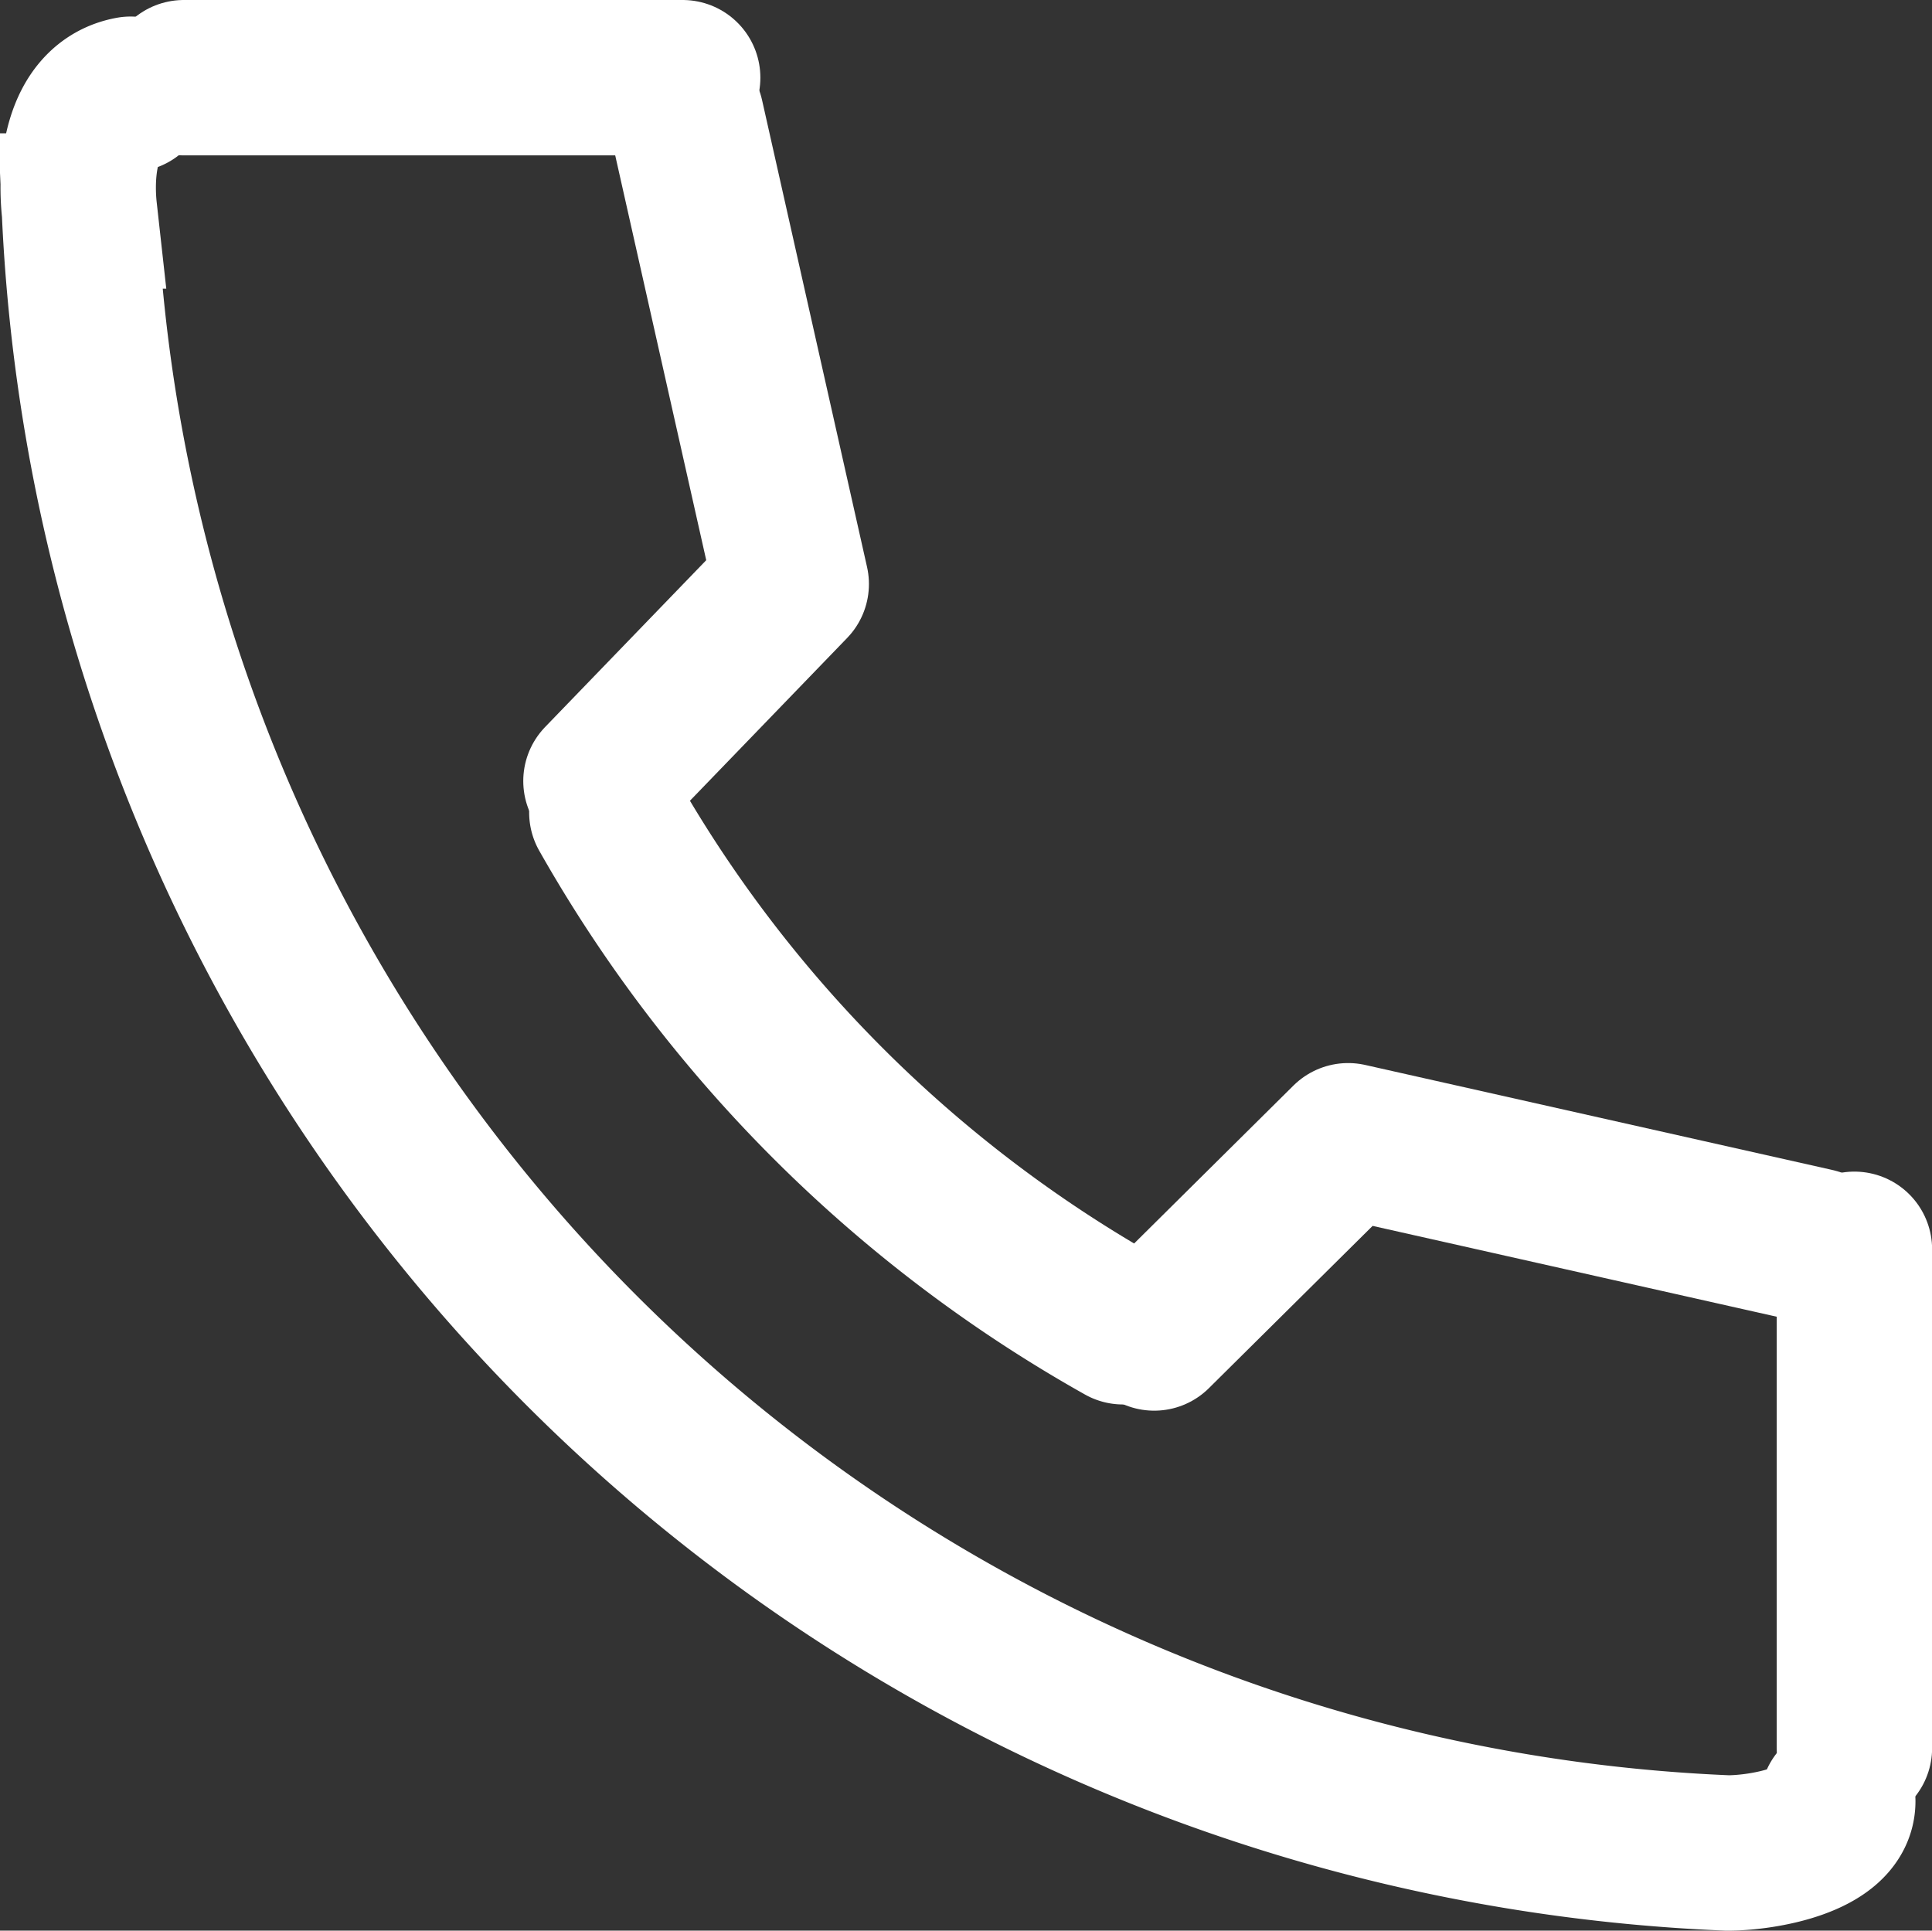
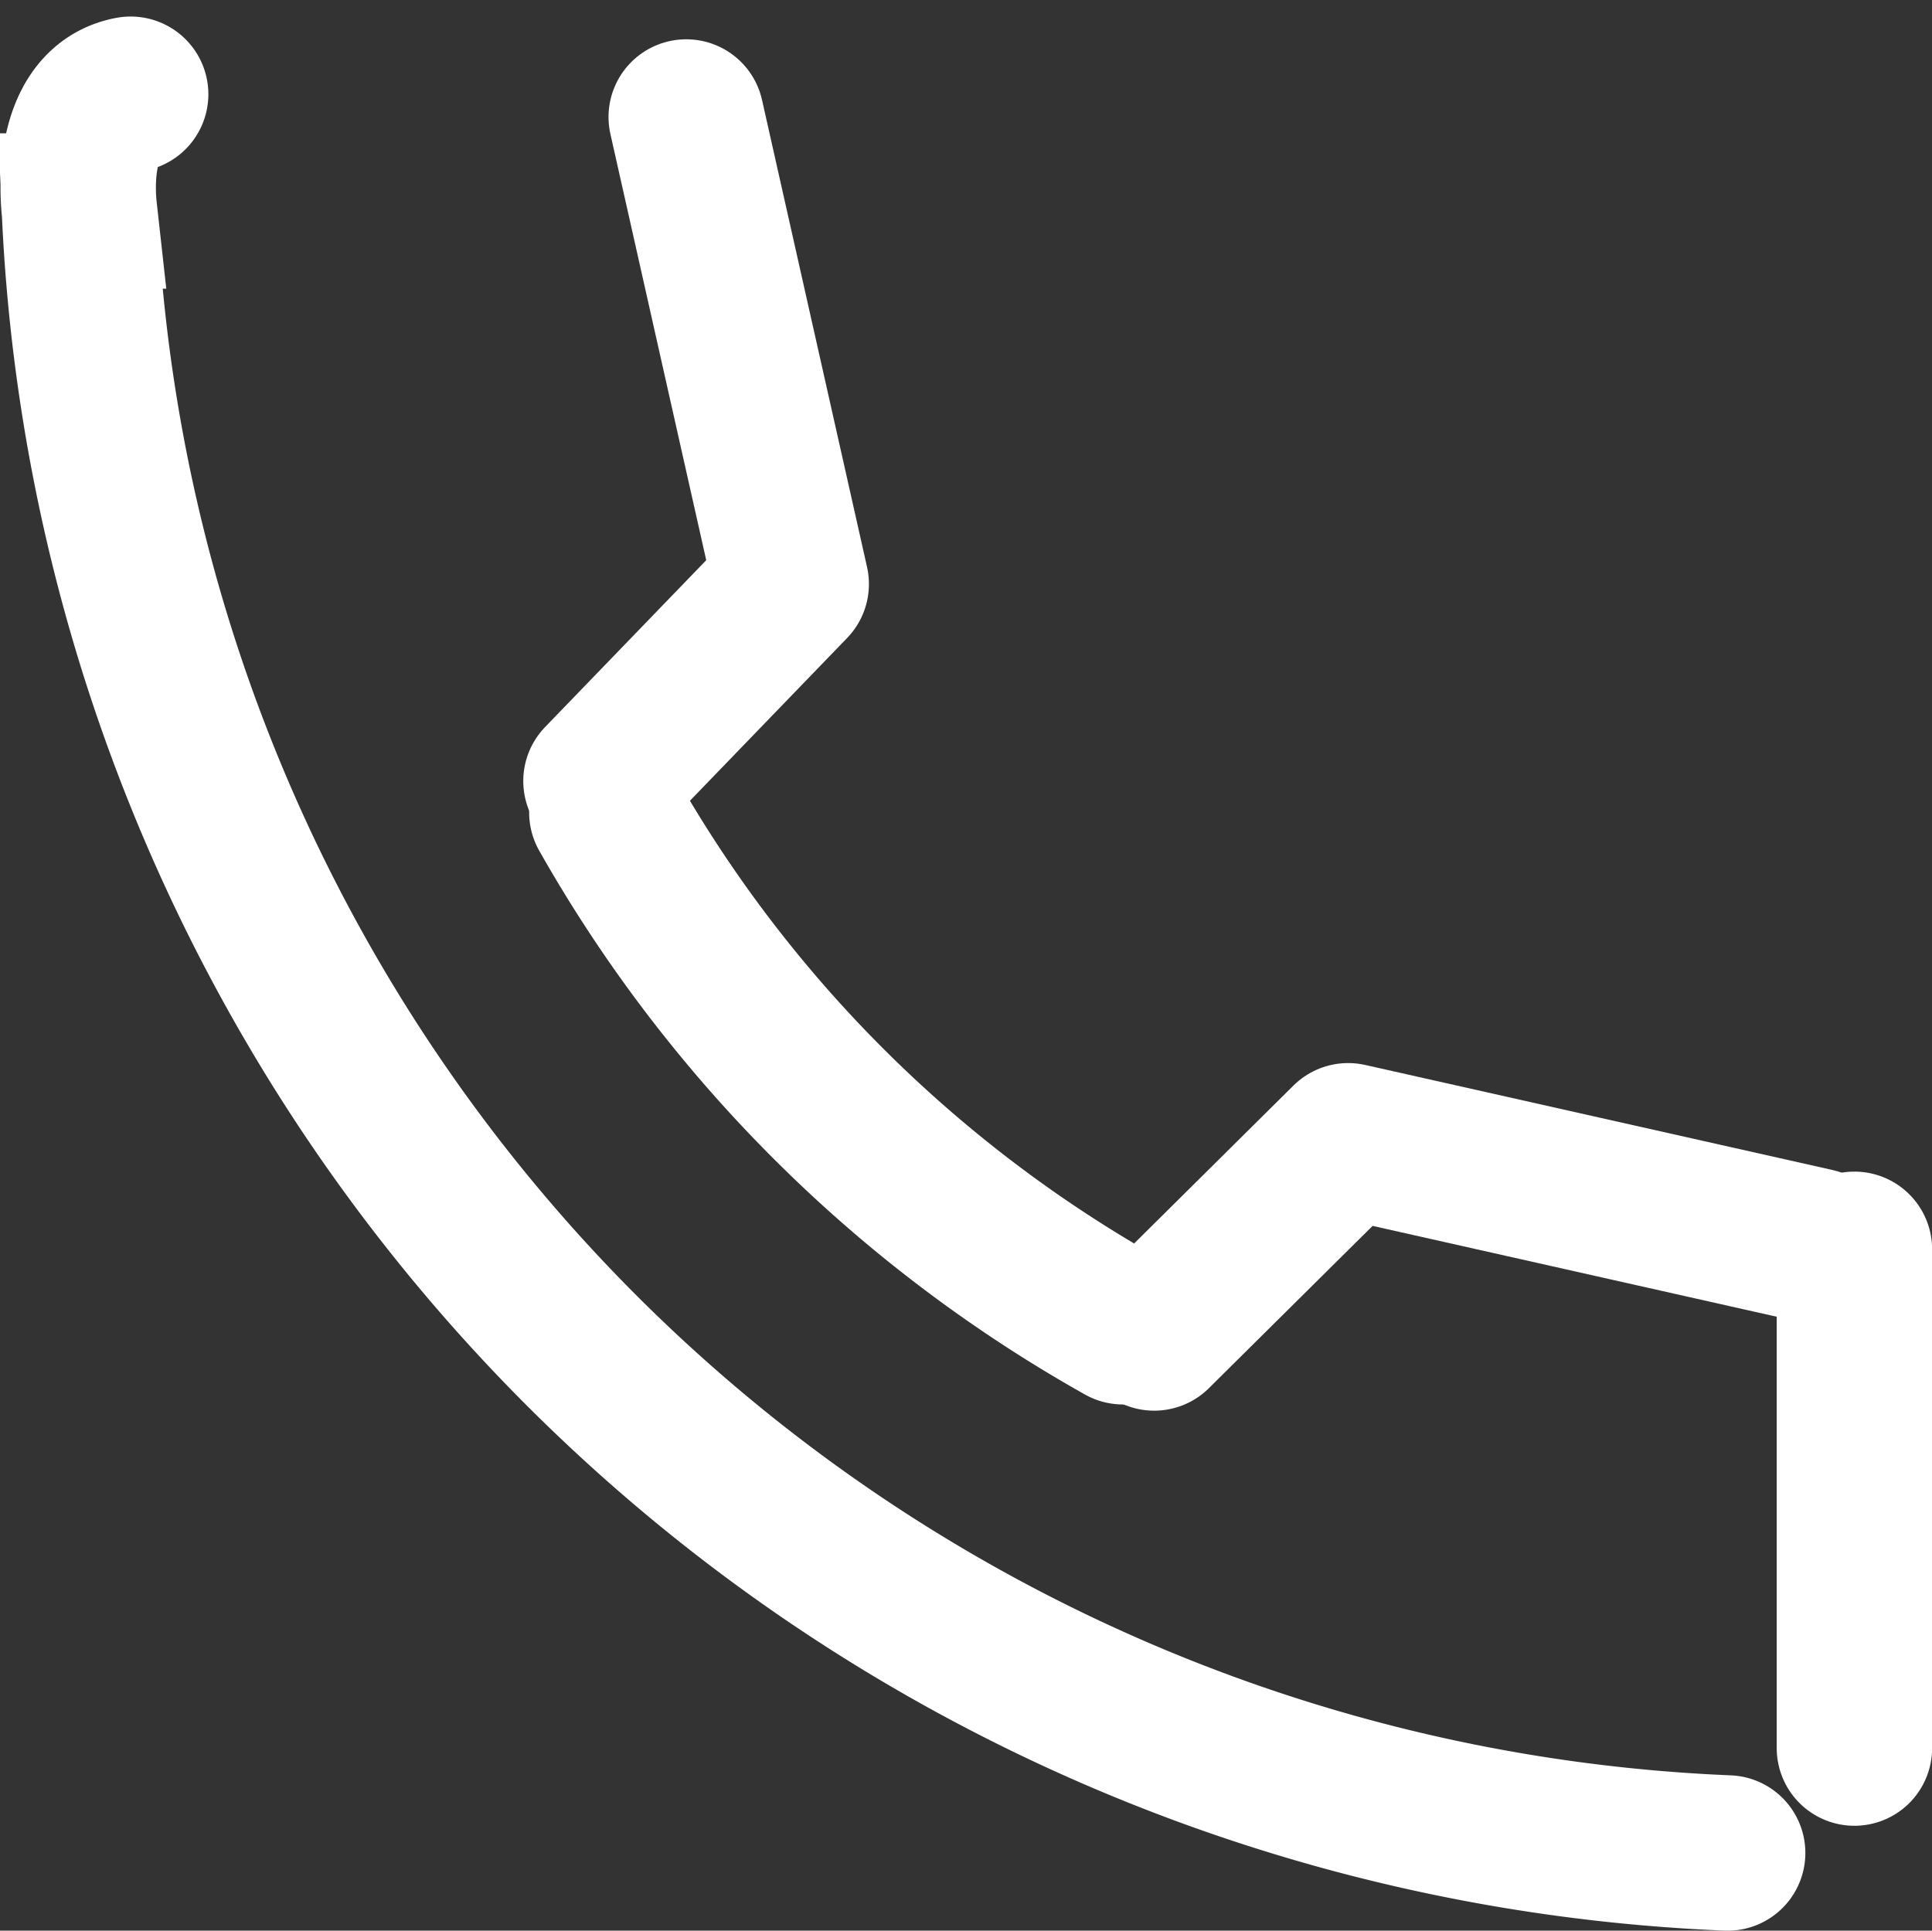
<svg xmlns="http://www.w3.org/2000/svg" width="17.405" height="17.395" viewBox="0 0 17.405 17.395">
  <rect x="0" y="0" width="17.405" height="17.395" fill="#333333" stroke="none" />
  <g id="icon_tel" transform="translate(-664.487 -7155.8)">
-     <path id="パス_25" data-name="パス 25" d="M8.521,8c-.461.084-.5.7-.461,1.052A15.5,15.5,0,0,0,22.908,23.846c.322,0,.992-.119.992-.466" transform="translate(657.143 7148.649)" fill="none" stroke="#fff" stroke-linecap="round" stroke-miterlimit="10" stroke-width="1.4" />
+     <path id="パス_25" data-name="パス 25" d="M8.521,8c-.461.084-.5.7-.461,1.052A15.5,15.5,0,0,0,22.908,23.846" transform="translate(657.143 7148.649)" fill="none" stroke="#fff" stroke-linecap="round" stroke-miterlimit="10" stroke-width="1.4" />
    <path id="パス_26" data-name="パス 26" d="M17.35,20.78A12.209,12.209,0,0,0,22,25.414" transform="translate(652.604 7142.34)" fill="none" stroke="#fff" stroke-linecap="round" stroke-miterlimit="10" stroke-width="1.4" />
    <path id="パス_27" data-name="パス 27" d="M33.235,27.926l-4.208-.946L27.28,28.712" transform="translate(647.605 7139.098)" fill="none" stroke="#fff" stroke-linecap="round" stroke-linejoin="round" stroke-width="1.4" />
    <path id="パス_28" data-name="パス 28" d="M18.128,8l.946,4.208L17.36,13.983" transform="translate(652.541 7148.854)" fill="none" stroke="#fff" stroke-linecap="round" stroke-linejoin="round" stroke-width="1.4" />
-     <line id="線_9" data-name="線 9" x2="4.494" transform="translate(666.143 7156.5)" fill="none" stroke="#fff" stroke-linecap="round" stroke-miterlimit="10" stroke-width="1.4" />
    <line id="線_10" data-name="線 10" y2="4.494" transform="translate(681.193 7167.056)" fill="none" stroke="#fff" stroke-linecap="round" stroke-miterlimit="10" stroke-width="1.4" />
  </g>
</svg>